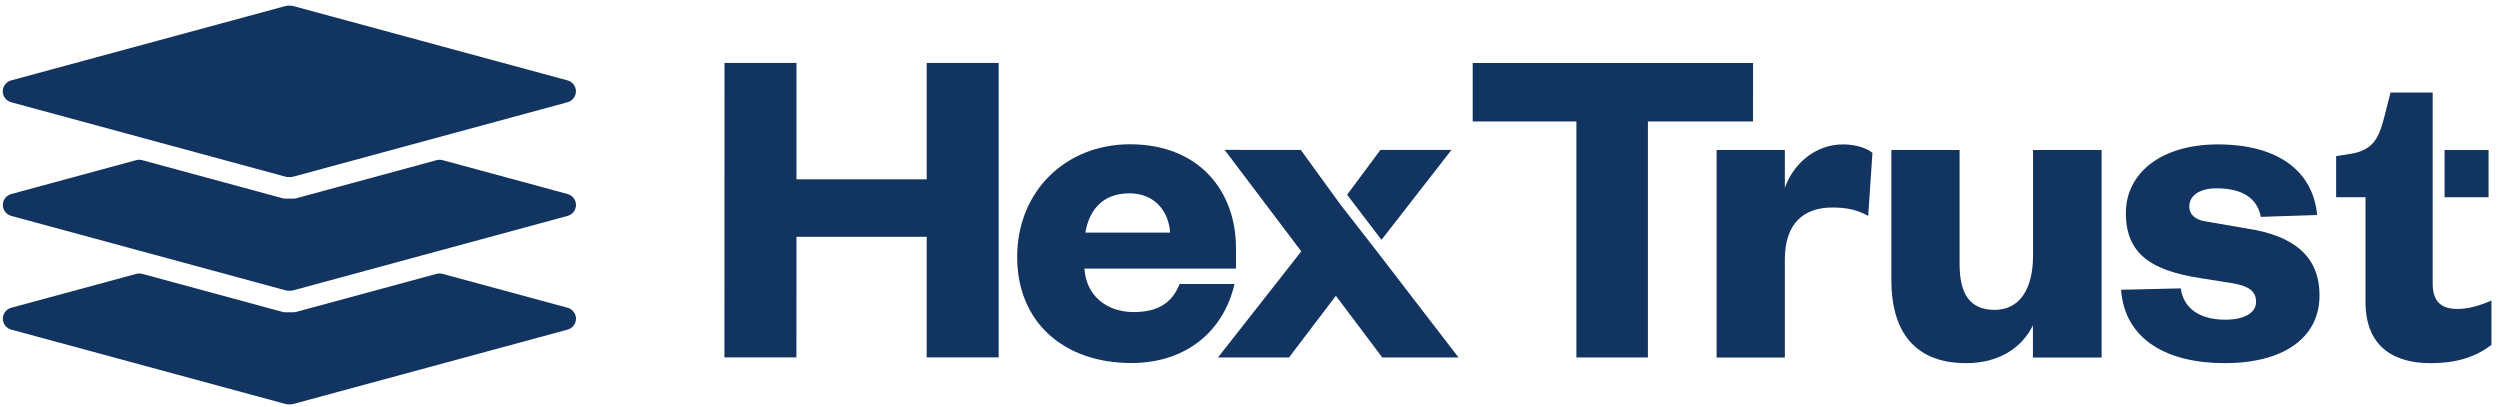
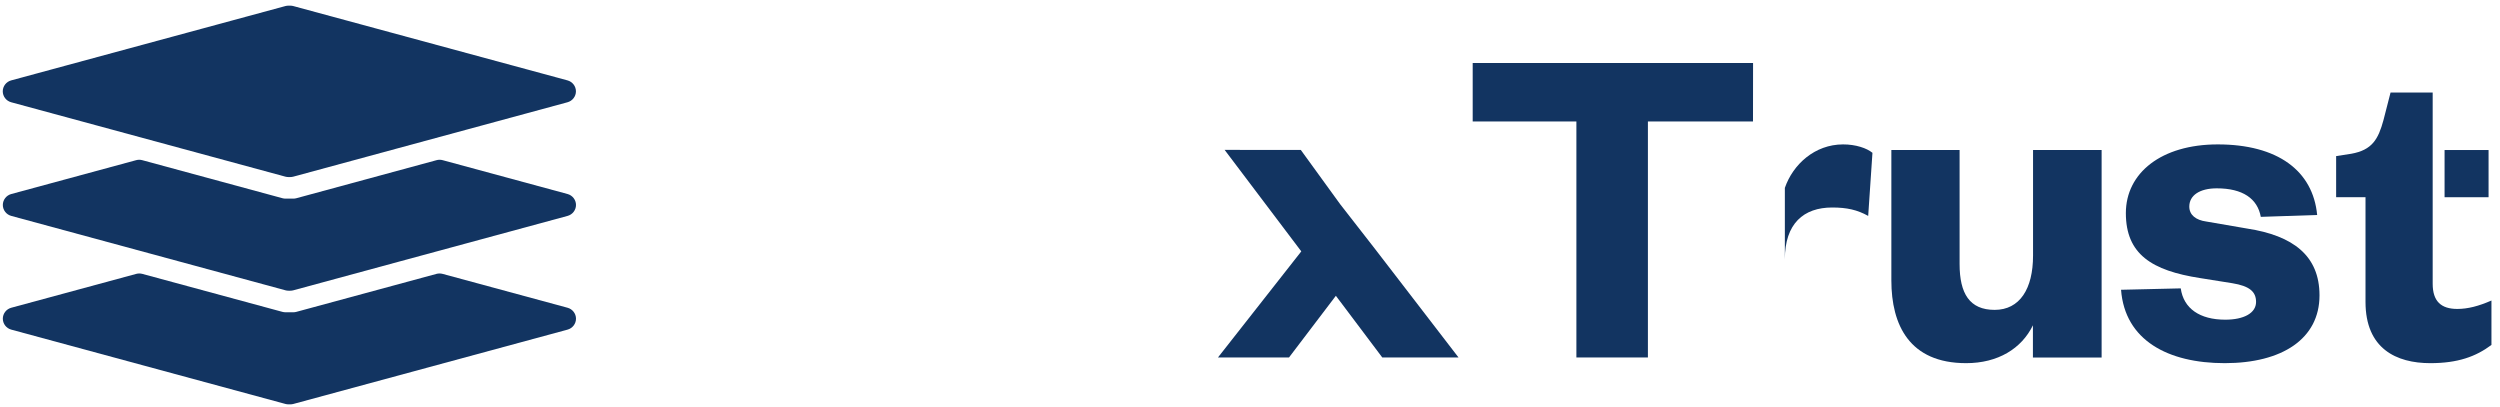
<svg xmlns="http://www.w3.org/2000/svg" width="221" height="36" viewBox="0 0 221 36" fill="none">
  <path d="M25.655 0.5H25.501C25.413 0.5 25.318 0.512 25.23 0.535L0.993 7.105C0.551 7.223 0.244 7.625 0.244 8.073C0.244 8.522 0.551 8.923 0.993 9.041L15.939 13.096L25.23 15.617C25.318 15.64 25.407 15.652 25.501 15.652H25.655C25.743 15.652 25.838 15.64 25.926 15.617L35.217 13.096L50.163 9.041C50.606 8.923 50.913 8.522 50.913 8.073C50.913 7.625 50.606 7.223 50.163 7.105L25.926 0.535C25.838 0.512 25.749 0.5 25.655 0.5Z" fill="#123461" />
  <path d="M25.915 17.559H25.242C25.153 17.559 25.059 17.547 24.97 17.523L12.574 14.159C12.397 14.111 12.208 14.111 12.037 14.159L0.999 17.151C0.556 17.269 0.25 17.671 0.25 18.119C0.25 18.568 0.556 18.969 0.999 19.087L15.951 23.143L25.236 25.663C25.324 25.687 25.413 25.698 25.507 25.698H25.661C25.749 25.698 25.844 25.687 25.932 25.663L35.217 23.143L50.169 19.087C50.611 18.969 50.918 18.568 50.918 18.119C50.918 17.671 50.611 17.269 50.169 17.151L39.131 14.159C38.954 14.111 38.765 14.111 38.593 14.159L26.198 17.523C26.109 17.547 26.021 17.559 25.926 17.559" fill="#123461" />
  <path d="M25.915 27.605H25.242C25.153 27.605 25.059 27.593 24.97 27.57L12.58 24.211C12.403 24.164 12.214 24.164 12.043 24.211L0.999 27.204C0.556 27.322 0.25 27.723 0.25 28.172C0.25 28.62 0.556 29.022 0.999 29.14L25.236 35.71C25.324 35.733 25.413 35.745 25.507 35.745H25.661C25.749 35.745 25.844 35.733 25.932 35.71L50.169 29.14C50.611 29.022 50.918 28.62 50.918 28.172C50.918 27.723 50.611 27.322 50.169 27.204L39.125 24.211C38.948 24.164 38.759 24.164 38.582 24.211L26.192 27.57C26.103 27.593 26.015 27.605 25.92 27.605" fill="#123461" />
-   <path d="M64.04 31.595L64.046 5.564H70.409V15.853H81.919V5.564H88.282V31.595H81.919V20.935H70.409L70.403 31.595H64.04Z" fill="#123461" />
-   <path d="M103.441 20.563C103.317 18.745 102.142 17.092 99.84 17.092C97.414 17.092 96.281 18.621 95.944 20.563H103.441ZM109.131 25.108C108.169 29.281 104.857 32.091 100.005 32.091C94.103 32.091 89.918 28.537 89.918 22.711C89.918 16.927 94.191 12.754 99.882 12.754C106.038 12.754 109.261 16.927 109.261 21.926V23.744H95.862C96.027 26.182 97.869 27.587 100.218 27.587C102.313 27.587 103.606 26.802 104.279 25.108H109.137H109.131Z" fill="#123461" />
  <path d="M139.353 31.601V10.735H130.186V5.57H154.971L154.965 10.735H145.675V31.601H139.353Z" fill="#123461" />
-   <path d="M165.148 19.087C164.186 18.55 163.265 18.343 161.966 18.343C159.452 18.343 157.781 19.748 157.781 22.93V31.607H151.749V13.261H157.781V16.608C158.495 14.542 160.42 12.765 162.928 12.765C164.056 12.765 165.024 13.096 165.525 13.509L165.148 19.087Z" fill="#123461" />
+   <path d="M165.148 19.087C164.186 18.55 163.265 18.343 161.966 18.343C159.452 18.343 157.781 19.748 157.781 22.93V31.607V13.261H157.781V16.608C158.495 14.542 160.42 12.765 162.928 12.765C164.056 12.765 165.024 13.096 165.525 13.509L165.148 19.087Z" fill="#123461" />
  <path d="M179.715 13.262H185.783V31.607H179.71V28.756C178.706 30.822 176.611 32.103 173.807 32.103C168.784 32.103 167.196 28.715 167.196 24.79V13.262H173.228V23.343C173.228 25.947 174.108 27.393 176.327 27.393C178.547 27.393 179.721 25.533 179.721 22.6V13.262H179.715Z" fill="#123461" />
  <path d="M192.778 25.492C193.026 27.268 194.454 28.26 196.715 28.26C198.35 28.26 199.436 27.682 199.436 26.69C199.436 25.781 198.852 25.285 197.341 25.037L194.496 24.583C190.222 23.922 187.926 22.475 187.926 18.839C187.926 15.286 191.066 12.765 196.048 12.765C201.325 12.765 204.465 15.079 204.837 19.005L199.855 19.17C199.56 17.558 198.262 16.649 195.96 16.649C194.454 16.649 193.534 17.269 193.534 18.261C193.534 19.005 194.118 19.459 195.039 19.583L198.639 20.203C202.7 20.823 205.044 22.599 205.044 26.111C205.044 29.954 201.738 32.103 196.668 32.103C191.645 32.103 187.837 30.078 187.501 25.616L192.778 25.492Z" fill="#123461" />
-   <path d="M122.123 21.201L128.309 13.256H122.028L119.083 17.216L122.123 21.201Z" fill="#123461" />
  <path d="M124.903 26.36L121.527 21.974L118.469 18.049L114.992 13.256L108.257 13.25L115.034 22.222L107.667 31.601H113.947L118.091 26.147L122.194 31.601H128.934L124.903 26.36Z" fill="#123461" />
  <path d="M217.227 27.31C215.805 27.31 215.049 26.649 215.049 25.079V17.435V13.262V8.179H211.325L210.699 10.617C210.239 12.311 209.695 13.262 207.854 13.592L206.514 13.799V17.435H209.111V26.69C209.111 30.822 211.832 32.103 214.843 32.103C217.269 32.103 218.862 31.525 220.244 30.492V26.566C219.116 27.062 218.154 27.31 217.227 27.31Z" fill="#123461" />
  <path d="M219.989 13.262H216.1V17.435H219.989V13.262Z" fill="#123461" />
</svg>